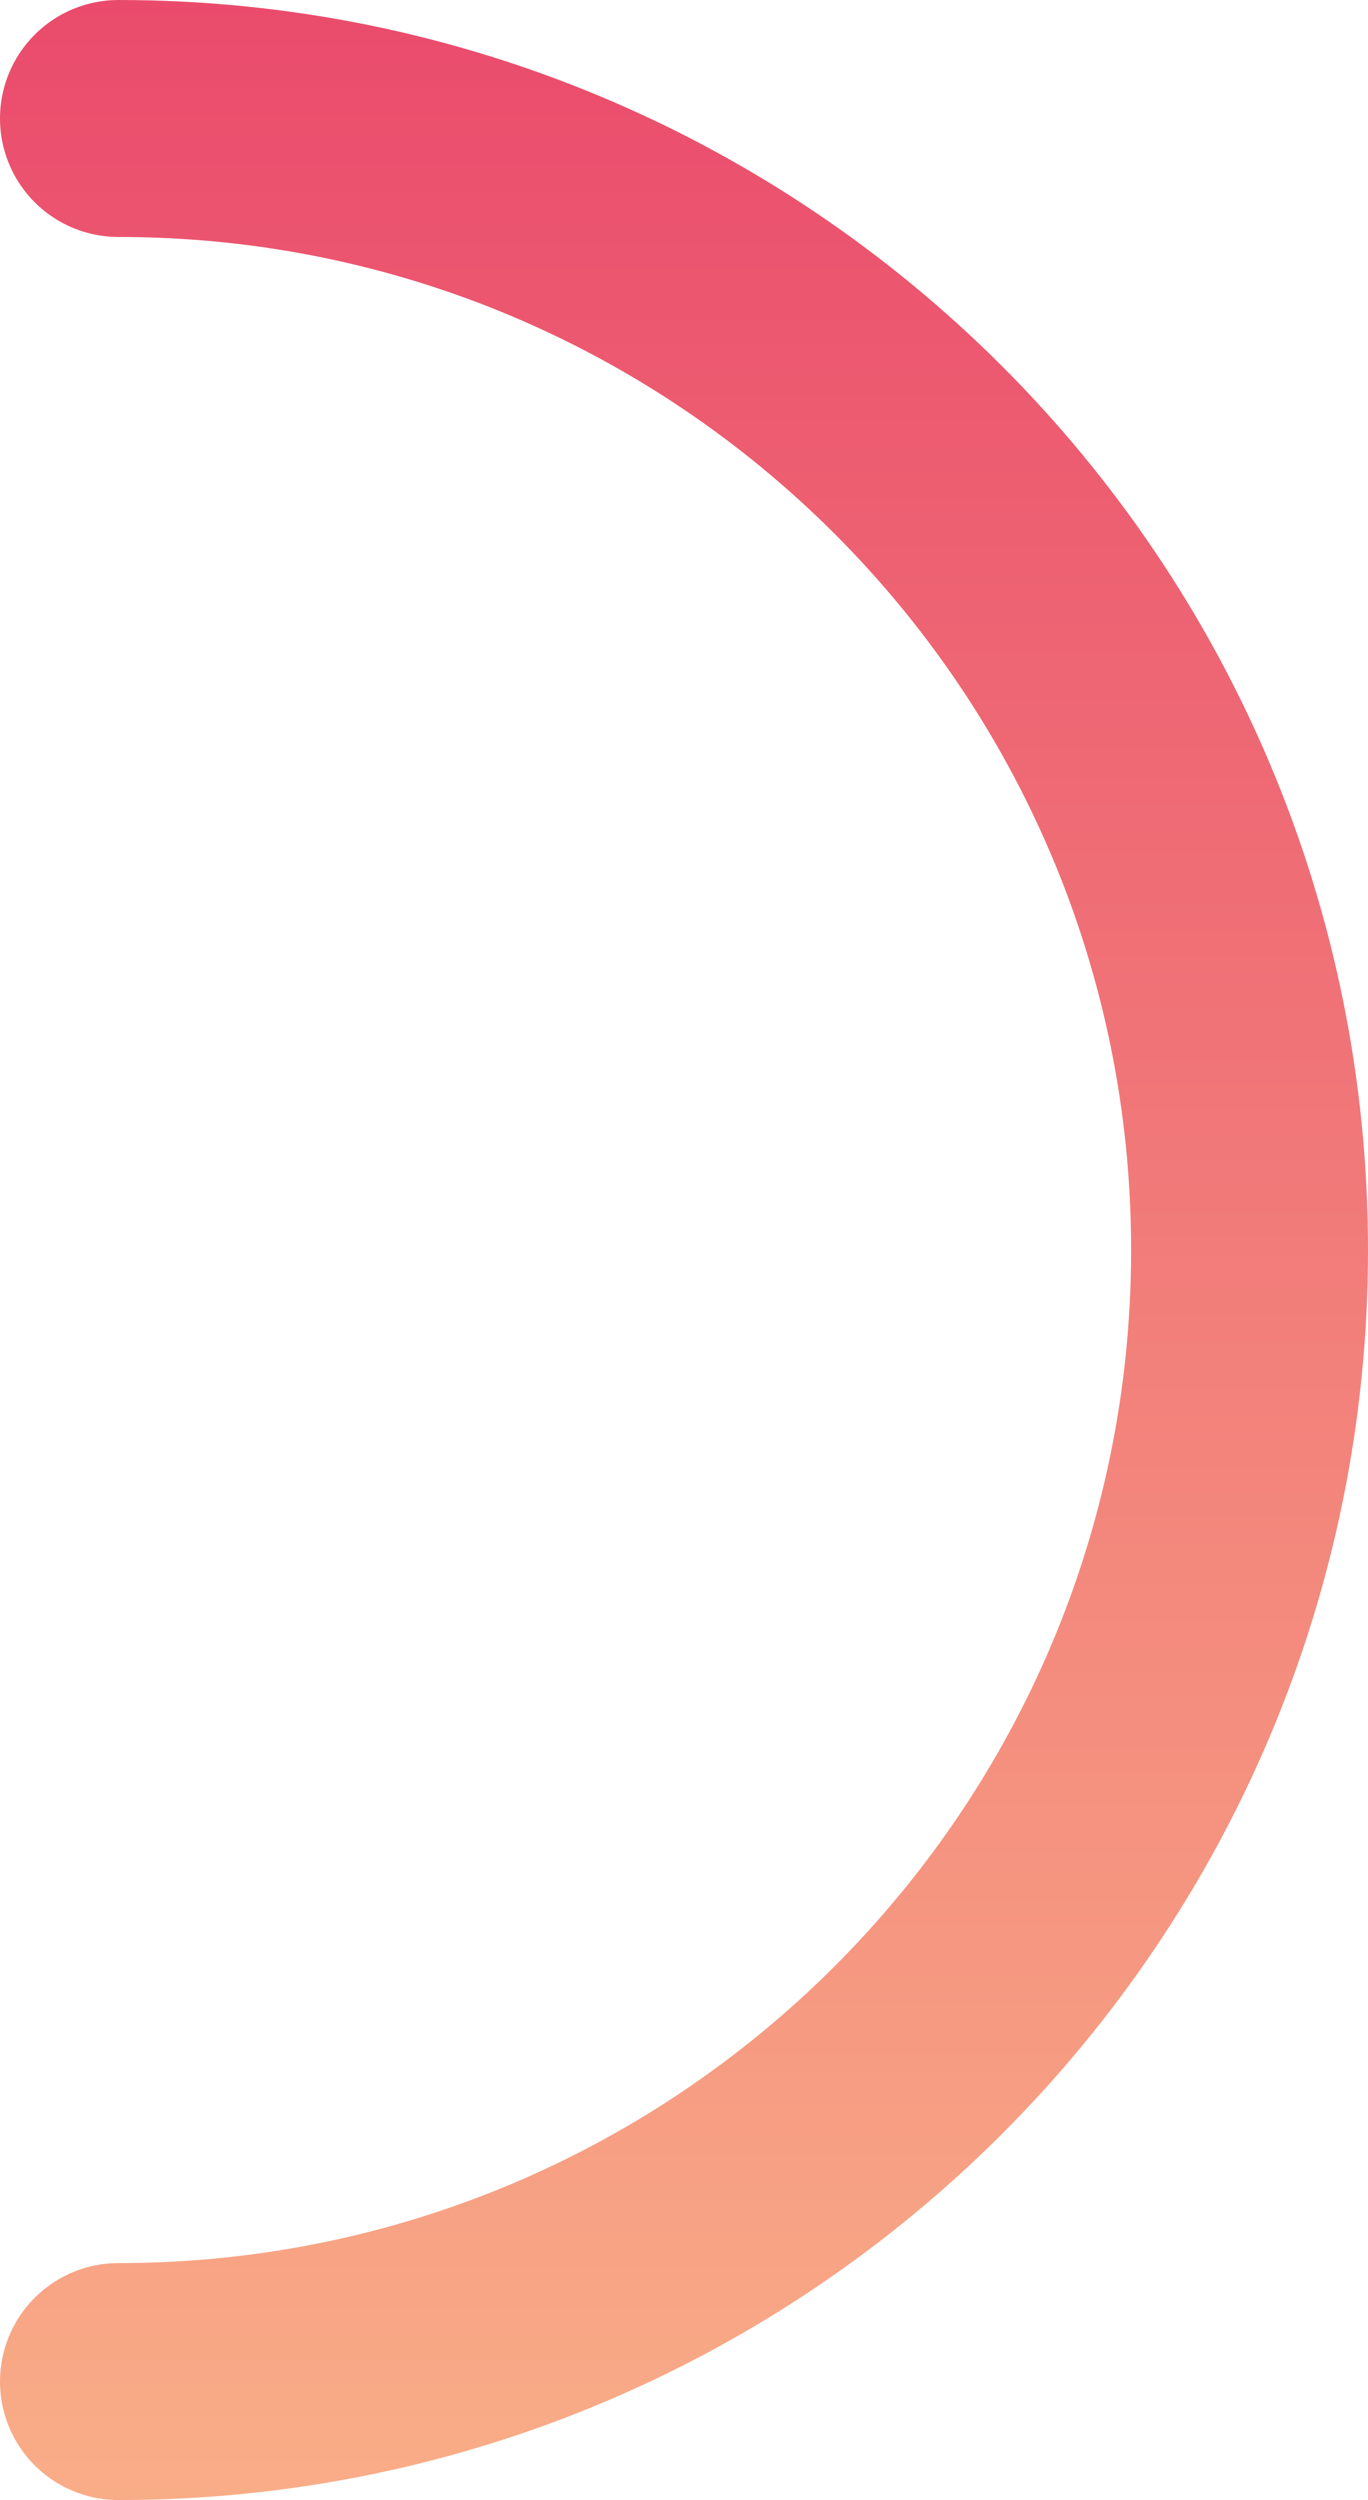
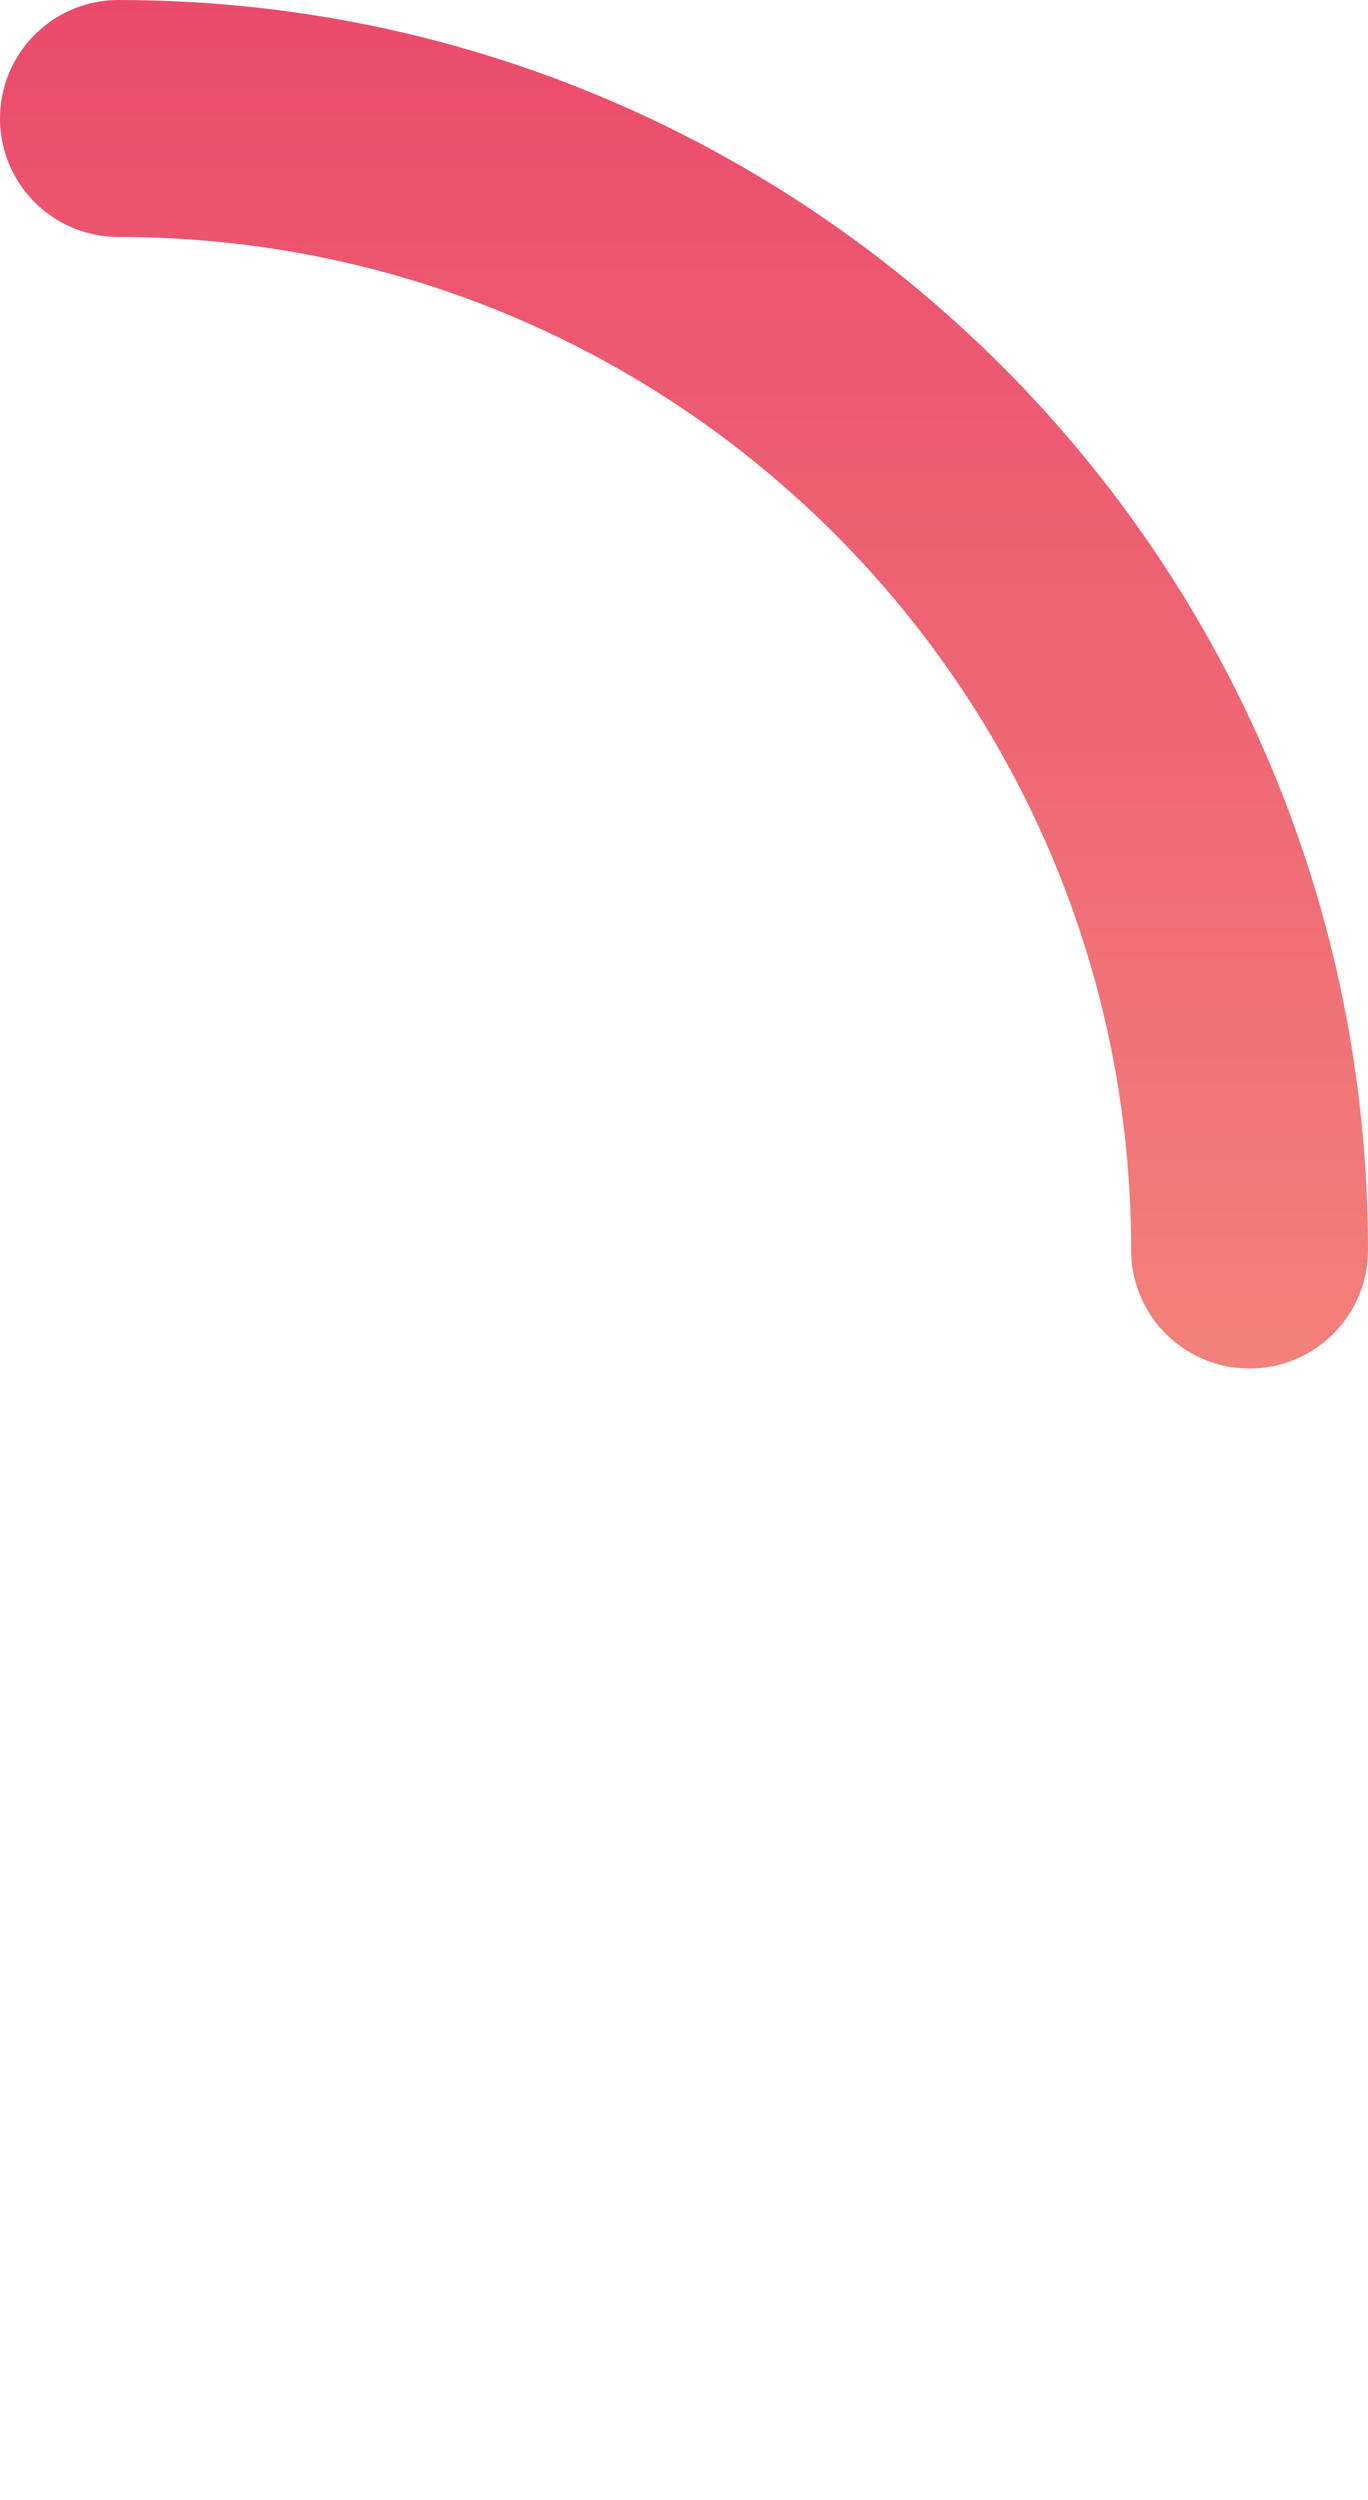
<svg xmlns="http://www.w3.org/2000/svg" viewBox="0 0 866.26 1582.52">
  <defs>
    <style>.cls-1{fill:none;stroke-linecap:round;stroke-miterlimit:10;stroke-width:150px;stroke:url(#linear-gradient);}</style>
    <linearGradient id="linear-gradient" x1="433.13" y1="1582.52" x2="433.13" gradientUnits="userSpaceOnUse">
      <stop offset="0" stop-color="#f9ad87" />
      <stop offset="1" stop-color="#ea4b6c" />
    </linearGradient>
  </defs>
  <g id="Layer_2" data-name="Layer 2">
    <g id="Layer_1-2" data-name="Layer 1">
-       <path class="cls-1" d="M75,75c395.58,0,716.26,320.68,716.26,716.26S470.58,1507.52,75,1507.52" />
+       <path class="cls-1" d="M75,75c395.58,0,716.26,320.68,716.26,716.26" />
    </g>
  </g>
</svg>